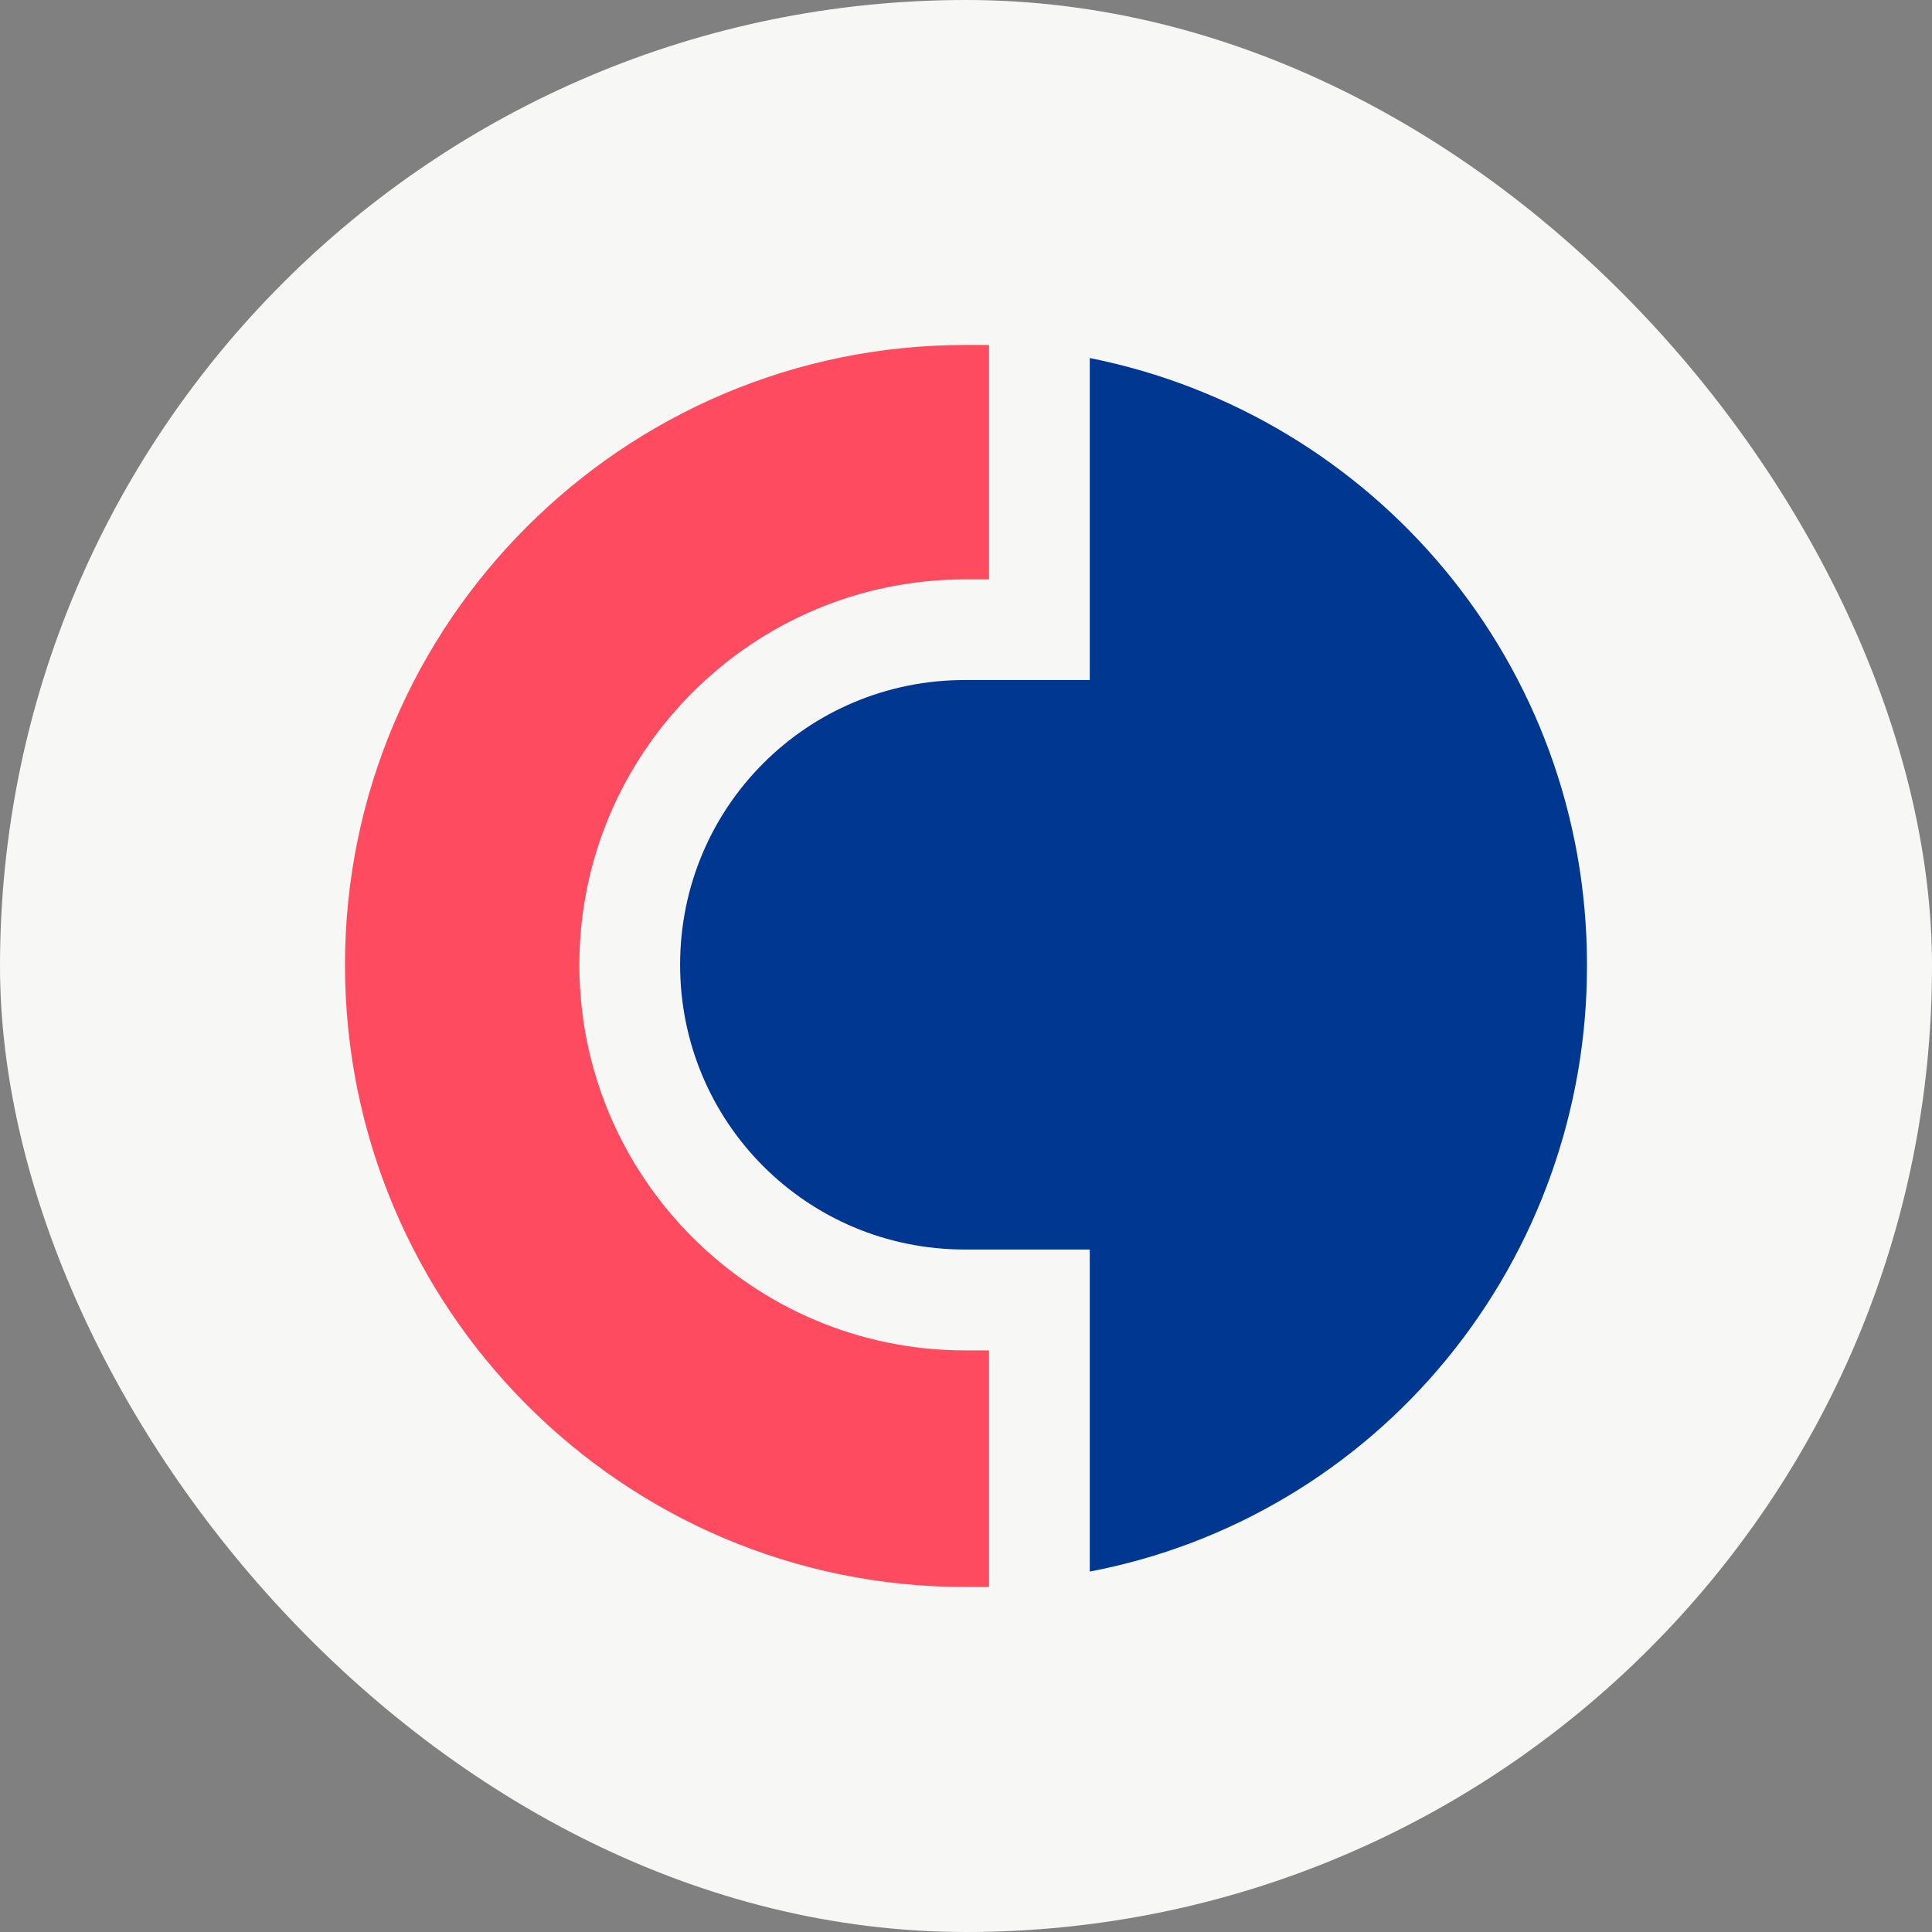
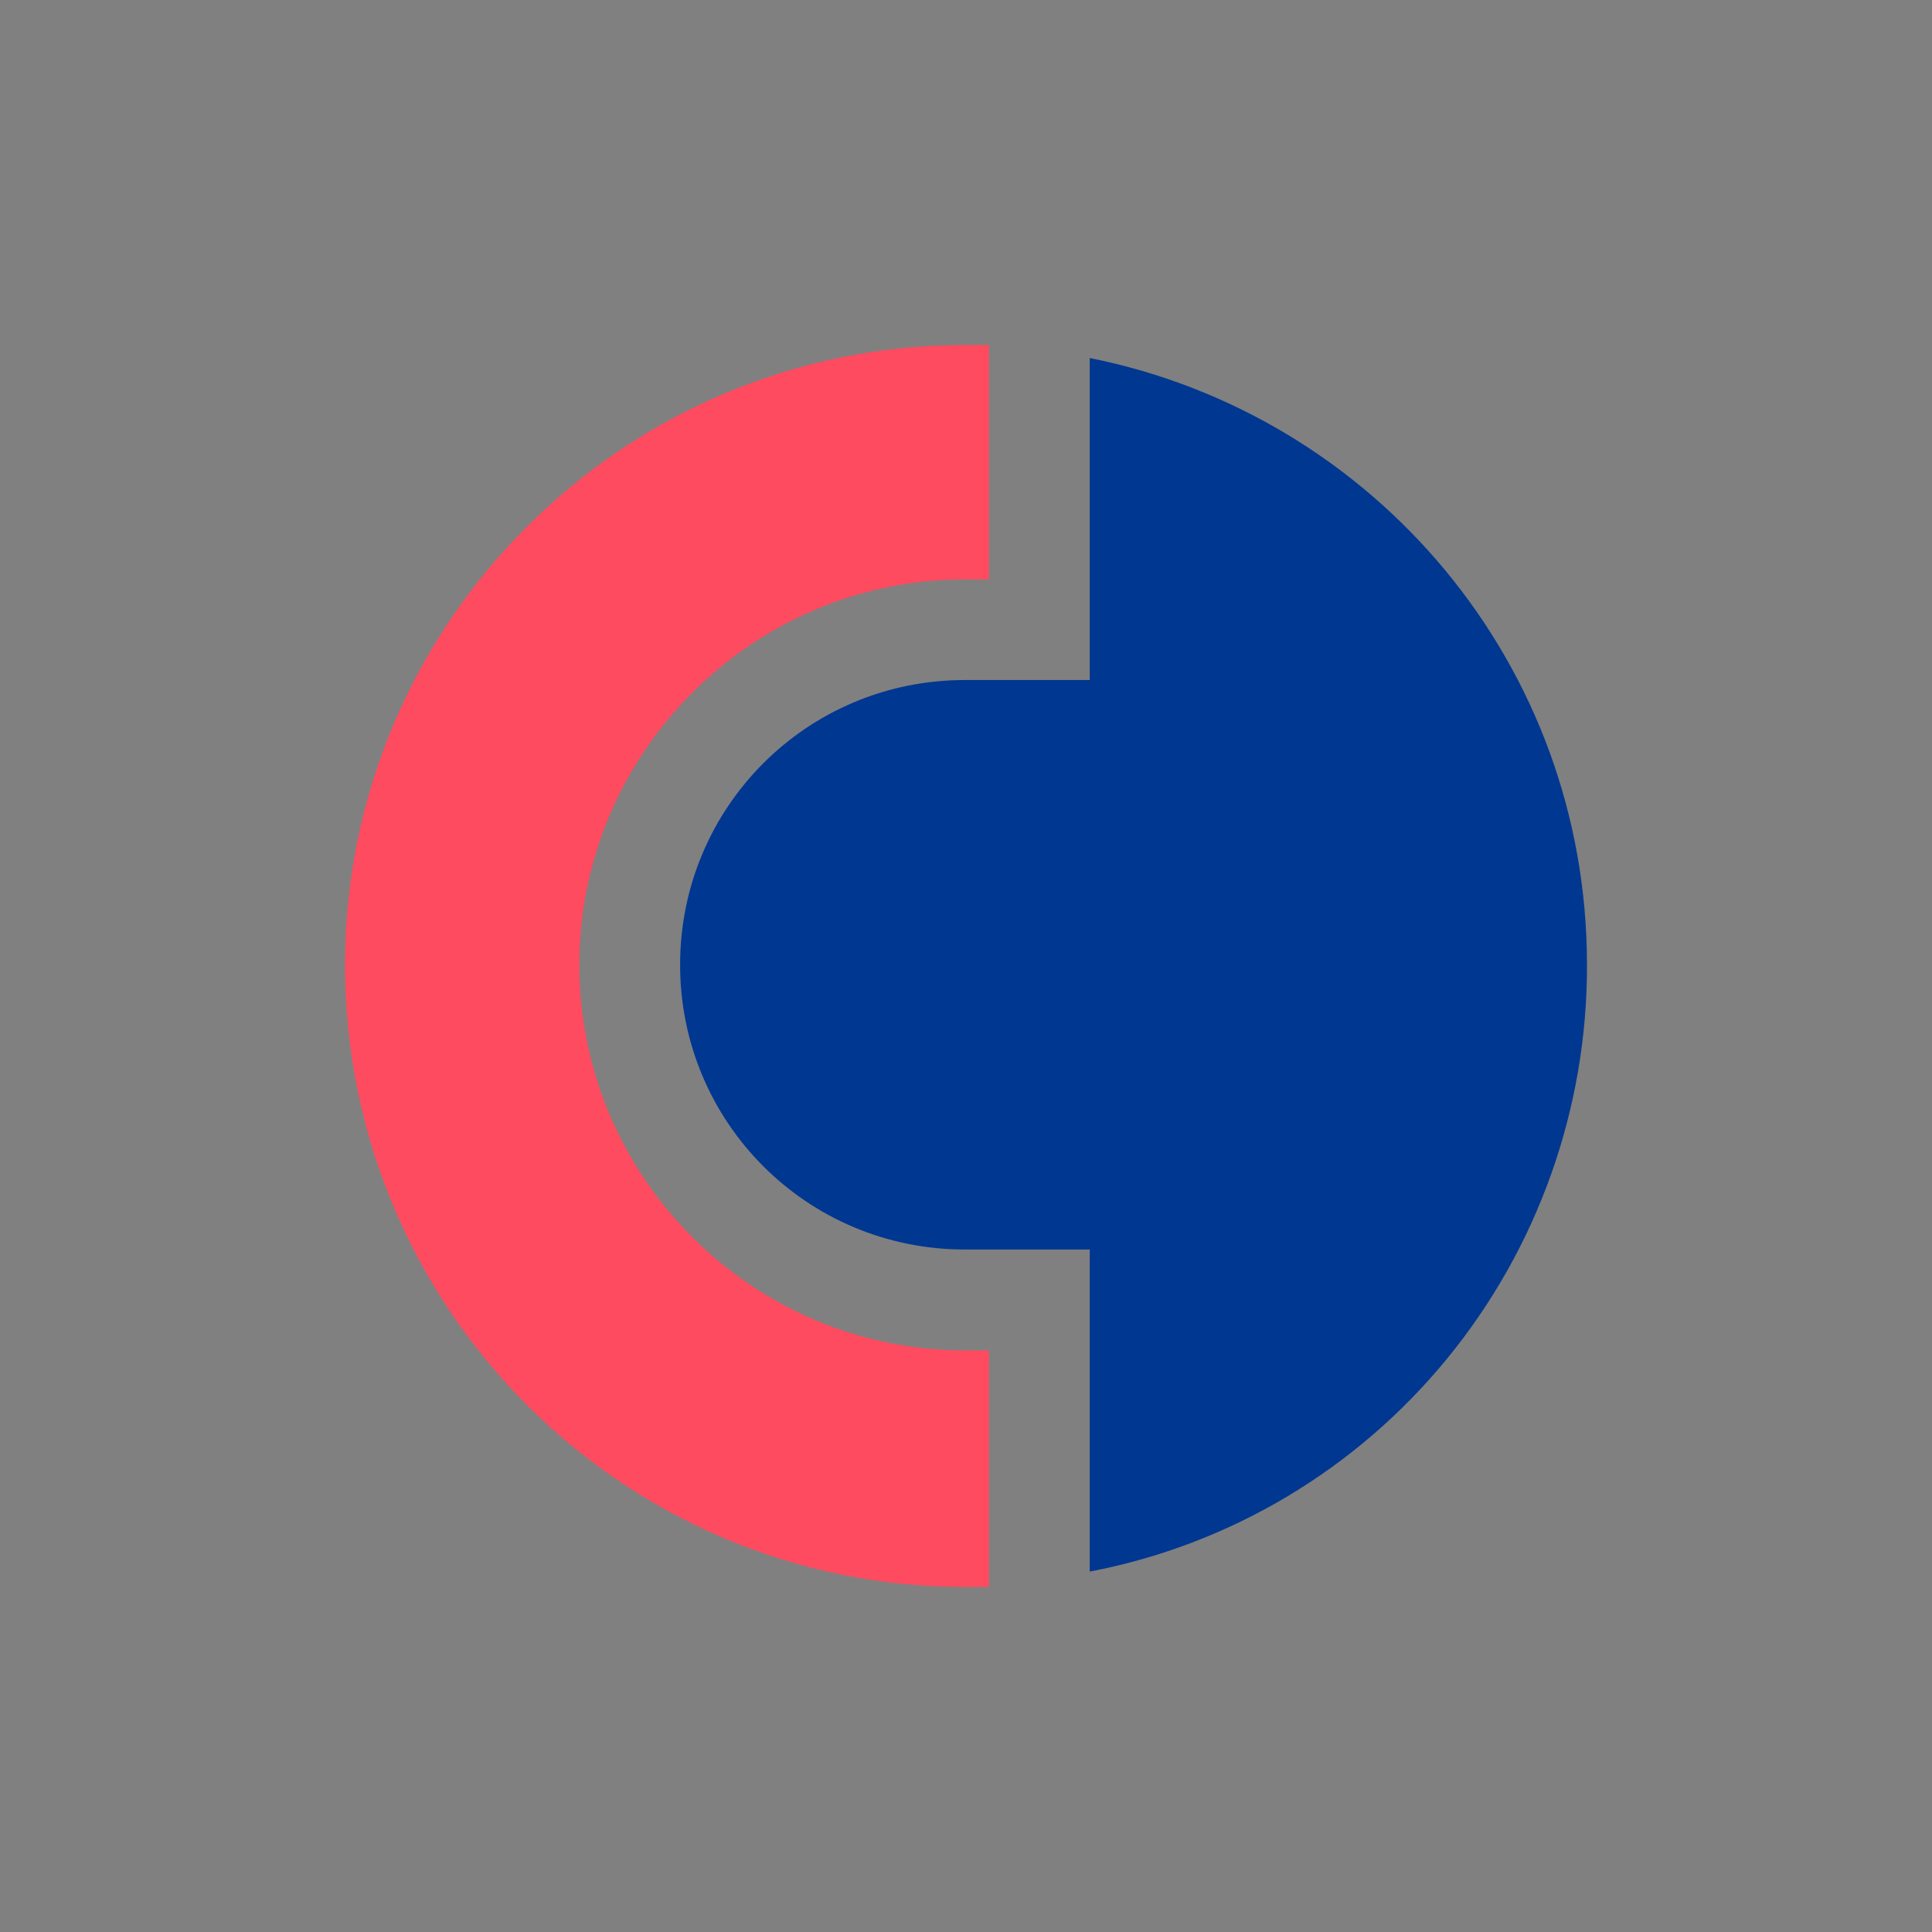
<svg xmlns="http://www.w3.org/2000/svg" width="48" height="48" viewBox="0 0 48 48" fill="none">
  <rect x="0" y="0" width="48" height="48" fill="#808080" stroke="none" />
-   <rect width="48" height="48" rx="24" fill="#F7F7F5" />
  <path d="M27.075 8.895V16.895H23.972C20.053 16.895 16.897 20.051 16.897 23.969C16.897 27.888 20.053 31.044 23.972 31.044H27.075V39.045C30.554 38.382 33.694 36.512 35.95 33.758C38.206 31.005 39.437 27.542 39.428 23.969C39.428 16.514 34.149 10.31 27.075 8.895Z" fill="#003791" />
  <path d="M23.974 33.55C18.694 33.55 14.394 29.251 14.394 23.973C14.394 18.694 18.694 14.395 23.974 14.395H24.572V8.571H23.974C15.483 8.571 8.571 15.482 8.571 23.973C8.571 32.516 15.483 39.428 23.974 39.428H24.572V33.55H23.974Z" fill="#FF4B5F" />
</svg>